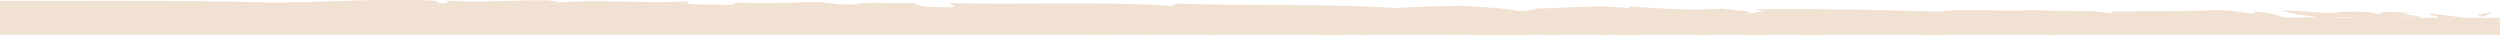
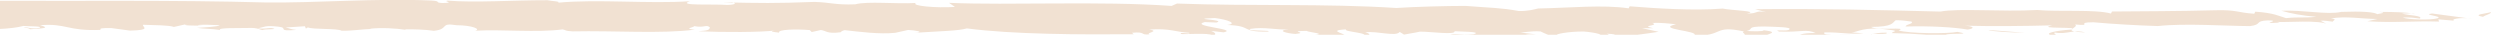
<svg xmlns="http://www.w3.org/2000/svg" width="1440" height="20" viewBox="0 0 1440 20" fill="none">
  <g clipPath="url(#clip0_4318_39720)">
-     <path d="M1457.51 214.265H-18.805V10.28H1457.51V214.265Z" fill="#F1E1D2" />
    <path d="M1459.66 51.319C1455.27 91.102 1459.71 143.527 1456.92 187.113C1456.73 192.219 1459.32 185.788 1458.73 197.324C1458.63 198.65 1458.54 199.998 1458.43 201.358C1458.34 202.787 1458.25 204.25 1458.16 205.726C1458.01 208.549 1457.86 211.465 1457.7 214.45C1455.02 214.346 1452.28 214.242 1449.49 214.139C1446.79 214.069 1444.04 213.989 1441.25 213.92C1435.62 213.793 1429.83 213.724 1423.91 213.701C1412.06 213.643 1399.7 213.781 1387.23 214.035C1362.31 214.553 1336.97 215.591 1314.51 216.743L1317.62 217.423C1307.83 217.919 1295.9 215.66 1285.53 215.983C1285.44 216.432 1288.84 216.628 1286.44 217.239C1283.83 215.879 1267.71 216.616 1263.32 215.591C1259.22 216.121 1259.63 217.204 1254.34 217.792L1248.41 216.248C1231.93 212.56 1208.36 216.513 1185.86 214.6C1186.94 214.957 1189.16 215.233 1187.38 215.591C1151.26 213.355 1106.07 213.77 1065.69 212.952C1067.3 213.493 1068.8 214.496 1066.43 215.118C1064.44 213.482 1051.97 213.067 1041.15 212.756C1036.27 214.438 1022.58 211.223 1009.89 212.145L1010.97 212.514C1001.59 210.762 997.045 213.528 989.434 211.419L983.49 212.744C979.363 210.382 969.912 213.966 962.163 212.767L962.416 212.283C955.104 211.707 951.299 212.894 944.515 212.491L943.871 212.767C927.994 212.145 918.762 213.459 919.141 211.615C913.577 213.09 934.524 212.283 925.787 214.438C873.544 212.537 819.68 212.905 767.092 212.871C761.114 213.608 757.308 213.839 755.975 214.53C750.732 214.162 736.188 214.196 731.417 213.251C733.176 213.286 728.025 214.196 725.243 214.288C715.666 214.98 714.792 212.26 704.284 213.09C708.469 213.585 709.883 214.173 708.48 214.865C699.513 213.424 687.533 213.655 676.944 213.182C678.588 213.493 681.152 213.678 680.749 214.254C669.172 212.617 659.618 214.6 649.466 213.562L653.271 214.634C636.922 215.925 648.454 212.41 634.313 213.171C637.704 213.505 636.509 213.92 637.129 214.358C623.954 212.421 602.615 213.055 589.451 212.41C590.233 212.56 590.037 212.848 590.037 212.848C575.701 212.606 560.731 213.205 544.969 212.364C539.232 212.836 546.843 214.968 531.678 214.577C532.23 212.433 505.936 213.701 514.881 211.28C501.924 211.638 481.424 212.433 472.79 211.707C478.619 212.525 466.478 214.323 477.24 214.507L469.1 215.798C470.307 216.674 477.481 215.498 474.894 216.605C469.479 216.524 453.763 215.671 448.945 216.017C438.954 214.703 429.768 212.26 413.58 211.983C421.191 212.813 409.246 214.335 414.431 214.703L391.839 210.601C386.459 210.497 390.667 212.295 382.883 211.73C383.297 211.165 379.905 210.82 377.525 210.359C375.502 210.601 355.141 209.828 352.795 211.926C350.427 212.756 361.579 212.375 355.612 213.113C345.667 213.09 345.23 212.375 335.274 212.341L335.09 212.617C328.513 212.929 315.729 211.718 322.868 210.554C327.444 210.485 321.132 211.822 327.893 211.211C323.271 209.99 311.705 209.644 301.76 209.621C305.151 209.967 304.737 210.52 306.106 211.119C292.734 209.46 278.57 208.941 263.647 208.25C263.417 207.247 269.211 210.07 271.407 209.54C252.265 210.923 231.892 207.57 215.968 209.598C218.578 209.771 217.383 208.18 217.199 208.457C207.978 208.584 208.392 210.036 202.39 209.494C201.804 210.347 194.848 209.229 188.663 208.964C185.478 208.342 187.053 209.379 192.434 209.471C183.823 208.745 149.354 207.443 129.453 208.676C129.832 208.111 117.22 206.602 112.656 206.671L114.449 207.984C110.276 208.768 99.112 207.869 98.353 208.999C88.569 207.397 135.995 210.359 122.762 209.125C119.347 210.232 104.355 207.028 107.206 208.826C98.008 208.78 89.098 207.293 80.326 208.526C82.878 208.319 87.787 210.347 80.36 210.255C67.3 210.024 76.647 209.621 66.058 209.183L59.413 208.641C58.964 207.362 47.732 208.814 52.595 207.374C50.985 208.434 33.602 206.728 34.947 208.849L36.752 210.52C31.107 210.393 27.508 208.757 23.059 208.008C22.323 208.169 20.84 208.503 21.116 208.768C20.208 206.21 7.63 208.976 0.927 206.993C-0.522 207.097 -2.062 207.189 -3.672 207.247C-4.477 207.27 -5.293 207.305 -6.121 207.328C-6.534 207.351 -6.96 207.374 -7.385 207.397C-8.983 207.454 -10.627 207.5 -12.191 207.558C-12.294 204.193 -12.49 202.291 -13.306 198.177C-12.536 189.05 -11.605 180.717 -12.157 170.299C-12.398 172.373 -12.467 175.22 -13.019 175.808C-13.778 169.273 -13.099 167.66 -12.685 161.69C-13.065 163.027 -14.18 148.621 -15.088 141.349C-14.318 132.279 -12.95 135.391 -12.099 134.481C-14.628 126.183 -10.478 108.873 -12.766 98.489C-13.111 101.624 -14.008 111.719 -14.64 104.182C-17.158 95.885 -12.777 87.46 -13.985 74.08L-11.892 77.365C-13.191 71.418 -10.685 57.681 -12.812 59.052C-12.053 54.569 -13.502 43.286 -11.455 44.773C-11.858 39.587 -12.019 33.871 -12.065 27.982C-12.065 25.688 -12.065 23.36 -12.076 21.032C-12.065 19.672 -12.053 18.313 -12.042 16.976C-10.536 16.976 -9.075 16.976 -7.661 16.953C-6.661 16.918 -5.672 16.895 -4.706 16.86C-3.235 16.826 -1.798 16.768 -0.418 16.699C5.124 16.423 9.929 15.904 13.482 14.936C16.621 15.282 24.462 14.936 22.852 15.985C17.632 17.126 15.563 15.166 13.631 15.95C16.448 16.008 17.058 16.572 17.356 16.849C24.174 16.377 29.532 16.227 23.093 14.533C38.247 13.265 38.718 18.013 58.01 17.218C57.136 16.365 58.596 16.054 64.242 16.181L74.945 17.633C87.42 17.299 82.028 15.708 82.326 14.268C88.995 14.521 97.158 14.44 100.17 15.512L108.264 13.703C102.366 15.005 113.748 14.567 116.887 14.924L113.748 14.567C114.978 13.956 122.681 14.337 126.579 14.521C125.67 15.408 117.795 15.766 113.507 16.031C116.921 16.665 122.21 16.515 126.728 17.264C125.234 15.858 137.593 16.261 142.882 16.111C148.964 15.812 149.734 17.379 151.504 17.322C151.654 16.584 161.426 17.195 156.69 16.181C154.62 15.95 151.953 16.895 148.527 16.25C152.539 15.708 152.068 14.429 160.38 15.362C166.646 16.065 158.77 18.14 170.647 17.252C167.52 16.907 166.945 16.342 164.542 15.835L175.66 15.109L176.131 16.388C177.626 16.065 176.591 15.95 177.292 15.777C180.603 17.126 194.273 16.192 196.791 17.713C202.413 17.84 208.61 16.826 213.968 16.676L212.945 16.561C219.498 15.8 228.201 16.307 233.697 17.172L233.398 16.895C236.974 16.791 245.435 16.999 249.908 17.748C258.956 16.78 252.955 12.908 262.946 14.521C272.12 14.567 277.328 16.872 273.626 17.69C290.113 16.826 308.819 18.912 324.098 16.93C326.467 17.448 324.972 17.771 329.859 18.071C354.06 17.564 380.963 19.592 400.221 17.068C393.196 16.526 399.749 15.789 399.899 15.051C405.682 16.204 406.854 13.853 408.935 15.823C408.349 16.987 408.935 17.552 402.118 18.013C416.546 18.635 438.494 18.635 446.519 17.552C442.507 18.094 445.611 18.439 448.773 18.797C447.715 16.953 458.373 16.665 466.421 17.322L467.559 18.451L472.79 17.287C475.894 17.644 476.216 19.649 484.207 18.566C484.621 18.128 485.081 17.69 486.552 17.368C494.888 18.29 506.626 19.845 515.674 18.9L523.078 17.252C526.941 17.437 533.437 18.416 526.643 18.9C542.072 17.909 552.017 17.782 556.914 16.365C583.484 19.834 622.057 19.972 652.961 19.719L652.053 18.877C660.354 18.082 656.364 20.352 662.159 19.765C659.468 18.958 668.482 18.013 661.963 17.033C673.84 16.146 677.266 18.497 684.992 18.877C686.164 19.984 678.783 18.163 680.278 19.569C681.6 19.961 696.707 18.704 698.547 20.387C701.525 19.73 699.214 18.497 697.604 17.817L704.859 18.624C713.734 16.665 684.635 15.12 693.948 12.712L700.651 12.977C707.032 11.225 682.957 10.995 699.742 10.395C707.032 11.225 713.263 13.657 706.767 14.394C721.92 14.855 713.792 18.393 730.083 18.255C734.544 17.264 717.034 18.024 720.173 16.642C727.853 15.293 735.59 17.402 742.408 16.918C734.82 17.552 741.235 19.246 746.145 19.546C754.446 18.751 740.764 17.955 752.503 17.794C754.446 18.762 765.241 19.488 755.906 20.157C760.148 22.346 768.127 19.546 774.52 21.251C778.348 19.707 762.425 17.679 775.336 16.907C773.289 18.393 791.259 18.935 784.441 21.136C789.5 20.71 790.029 19.534 786.338 18.624C793.57 17.713 803.872 21.332 806.251 18.393L808.735 19.915C811 19.419 814.242 19.05 817.932 18.22C824.313 18.197 838.443 20.283 837.868 17.978C839.915 18.22 854.447 18.117 848.837 19.696C839.8 20.664 838.455 18.532 833.419 20.687C839.8 18.935 846.445 20.917 851.676 21.493L852.527 20.606C855.631 20.952 862.794 20.756 864.737 21.724C862.357 21.217 863.587 20.606 866.071 20.399L869.324 21.747C881.96 22.415 872.302 19.373 884.593 19.765L875.245 18.716C877.292 18.935 881.477 17.679 887.363 18.105C889.651 19.338 893.94 20.814 895.917 21.77C902.85 22.312 899.021 20.375 905.839 21.643L896.906 20.157C895.561 19.753 902.93 18.117 912.185 18.151C918.095 18.578 927.293 20.364 917.946 21.032C922.602 21.055 929.109 20.306 925.407 19.407C935.927 19.834 924.028 20.733 933.11 21.493C936.824 20.675 948.378 19.5 955.357 18.313L945.883 16.25L952.195 16.227C944.032 14.567 956.323 14.959 951.735 13.219C956.035 12.942 961.244 13.541 965.394 13.991C952.805 16.78 979.501 17.805 975.845 20.352C993.079 21.044 986.618 14.164 1004.6 18.14C1001.66 18.808 1010.14 20.744 999.276 20.007C1009.99 19.73 1006.56 22.565 1019.21 21.505C1009.83 20.456 1029.26 18.923 1015.73 17.414C1016.64 18.255 1008.19 18.059 1006.11 17.817C1010.53 16.849 1005.2 15.259 1016.18 15.259C1022.87 15.501 1032.04 15.547 1030.72 16.872C1030.43 18.324 1020.49 16.711 1024.78 18.186C1038.12 18.693 1040.34 16.48 1045.87 19.062C1037.45 18.866 1035.33 20.364 1035.48 21.367L1045.29 21.977L1043.39 21.009C1059.1 20.318 1048.02 22.761 1063.26 22.508L1070.4 20.595C1066.78 18.947 1048.24 21.332 1050.96 18.647C1060.85 18.532 1064.13 19.903 1073.47 19.2C1071.39 18.97 1068.56 18.9 1066.5 18.67C1070.05 18.578 1073.58 15.028 1087.7 17.102C1094.99 17.909 1089.63 18.059 1089.8 19.062C1105.69 19.361 1110.44 20.387 1120.68 20.548C1118.58 18.589 1138.77 20.364 1127.47 18.359C1122.26 19.511 1099.28 19.396 1093.64 17.529C1099.43 15.213 1081.17 17.852 1077.74 15.501C1090.49 15.443 1089.88 13.161 1091.93 11.663C1095.47 11.559 1098.9 12.193 1101 12.424C1102.5 13.83 1097.87 13.806 1097.61 15.259C1111.83 14.878 1125.53 15.662 1133.37 17.033C1138.11 16.342 1136.62 14.924 1131 14.798C1147.92 15.213 1166.01 15.028 1182.07 14.602C1171.69 16.895 1199.99 15.143 1192.91 17.056C1184.3 17.575 1176.89 19.212 1181.64 20.249C1187.02 20.099 1181.47 19.246 1183.72 18.751C1190.58 20.007 1194.38 16.734 1201.11 18.716C1185.66 17.978 1198.09 15.915 1195.26 14.106C1206.41 15.12 1194.78 12.827 1205.8 12.827C1216.92 13.83 1230.56 14.625 1242.91 15.005C1258.42 13.299 1282.18 14.97 1296.04 15.04C1303.28 14.129 1298.37 12.089 1306.25 11.744C1315.47 11.79 1299.4 13.945 1313.07 13.011L1311.76 12.608C1315.88 13.081 1336.8 11.225 1340.84 14.152L1336.62 11.94C1339.16 11.744 1341.53 12.251 1343.65 12.481C1343.75 11.767 1346.72 11.11 1342.57 10.637C1350.99 9.116 1360.27 10.879 1369.44 10.937L1363.54 12.239C1379.24 13.265 1389.74 11.974 1404.9 12.424L1404.46 11.144L1413.48 11.905C1411.29 10.672 1419.56 9.865 1424.33 10.902L1400.86 7.768C1394.34 8.517 1407.97 9.312 1403.88 10.568C1400.41 11.663 1386.36 11.329 1384.08 10.096C1389.46 9.957 1389.73 10.234 1393.89 10.695C1395.67 8.92 1387.51 8.989 1383.46 7.802C1386.28 7.871 1390.28 7.33 1390.89 7.894C1385.37 7.03 1379.78 6.892 1370.56 6.846C1376.81 7.537 1367.17 7.94 1369.54 8.459C1368.8 6.892 1360 6.408 1348.61 6.846C1340.47 8.655 1327.23 5.682 1314.02 6.177C1319.37 7.768 1326.21 9.035 1334.24 9.681C1325.97 10.476 1325.02 9.635 1316.72 10.441C1312.71 9.254 1309.85 7.445 1299.04 6.73L1298.45 7.906C1288.65 7.307 1288.65 5.578 1276.17 5.901C1254.81 6.477 1232.83 6.477 1216.52 6.627L1215.9 7.791C1206.84 5.29 1185.67 6.869 1173.47 5.762C1152.68 6.892 1128.34 4.644 1117.68 6.661C1081.02 5.762 1048.97 4.886 1010.98 5.313L1017.36 7.019C1010.55 5.774 1012.95 7.998 1006.27 7.745C1013.93 6.385 997.011 5.981 992.297 4.944C975.385 6.269 953.667 4.829 938.686 3.63L938.1 4.794C922.947 2.605 904.85 4.529 885.972 4.886C883.799 5.371 880.385 6.465 874.763 6.339C864.519 4.449 859.161 4.587 844.146 3.4C833.178 3.4 815.38 3.872 804.228 4.598C762.965 1.948 720.817 3.642 677.944 2.04L674.84 3.411C633.255 0.473 582.116 3.146 546.624 1.637L550.051 3.988C538.933 4.714 524.688 3.365 527.516 1.706C516.364 2.42 499.682 0.565 492.6 2.489C481.195 2.927 478.642 1.406 469.169 1.095C446.335 1.982 437.851 1.786 416.34 1.348L421.674 1.199C424.043 1.717 424.25 2.72 418.892 2.858C410.878 2.213 389.367 3.492 397.358 0.692C374.375 2.317 343.758 -0.622 321.408 1.556C323.317 0.784 317.672 0.645 315.292 0.127C295.137 0.092 273.937 1.648 257.841 0.357C254.622 0.738 262.946 1.66 254.737 1.74C249.873 1.452 254.622 0.738 248.643 0.311C215.98 -1.118 182.5 1.786 152.804 1.418C99.998 -0.058 44.915 0.692 -5.672 0.438L-5.097 1.003L-5.902 0.91L-6.316 0.864L-7.029 0.818C-7.995 0.772 -8.96 0.715 -9.938 0.668C-11.904 0.576 -13.927 0.519 -15.985 0.473C-20.101 0.38 -24.332 0.357 -28.563 0.392C-28.517 6.777 -28.367 13.311 -28.218 19.638L-28.16 22L-28.103 23.637C-28.069 24.536 -28.023 25.423 -27.988 26.311C-27.931 28.085 -27.862 29.837 -27.804 31.554C-27.632 38.435 -27.781 44.796 -28.988 49.867C-28.448 53.877 -28.735 65.206 -27.655 62.21C-29.172 75.74 -26.229 100.08 -28.149 119.625C-28.206 117.828 -28.091 116.802 -27.839 114.727C-26.597 134.469 -28.299 151.894 -27.172 172.731C-26.93 170.61 -26.758 166.772 -26.195 166.162C-25.114 174.194 -28.563 185.235 -25.861 189.649C-25.884 194.259 -27.218 192.933 -27.137 190.098C-27.068 194.132 -26.999 198.189 -26.919 202.28C-26.884 208.872 -26.85 215.522 -26.815 222.24C-19.354 222.24 -11.858 222.24 -4.327 222.24C0.513 222.275 5.365 222.31 10.24 222.344C19.989 222.494 29.808 222.644 39.638 222.782C59.321 223.139 79.107 223.589 98.675 223.842C132.626 222.217 100.745 219.279 127.533 221.295C129.717 220.777 129.108 222.333 129.487 221.768C139.846 222.528 145.618 218.737 152.815 220.154C149.849 221.825 157.598 221.088 157.816 222.102C178.557 221.019 182.73 219.521 199.114 220.788L197.884 219.912C217.084 222.39 239.331 221.065 255.53 223.923C361.418 224.442 462.914 226.032 566.169 226.355C668.229 225.813 768.15 227.092 871.773 225.583C896.055 223.278 897.883 223.335 924.545 224.269C923.476 223.9 921.797 223.808 923.579 223.462C924.913 225.352 942.365 223.635 944.906 225.444C983.226 225.087 1018.52 225.606 1057.93 225.617C1051.7 225.41 1048.58 223.865 1055.98 223.992L1063.74 225.202L1064.99 224.672C1070.05 224.949 1075.58 225.882 1070.35 226.493C1169.39 228.129 1266.8 224.338 1363.8 224.799C1386.84 224.015 1419.62 224.73 1444.64 225.122C1452.59 224.972 1460.5 224.822 1468.02 224.684C1467.89 216.824 1467.74 209.01 1467.6 201.22C1467.46 196.921 1467.32 192.645 1467.2 188.393C1466.94 179.876 1466.7 171.428 1466.46 163.015C1466 146.19 1465.63 129.525 1465.38 112.803C1464.87 79.37 1464.86 45.718 1465.69 10.188C1465.69 10.188 1460.81 20.041 1459.69 51.227L1459.66 51.319Z" fill="#F1E1D2" />
    <path d="M1434.63 6.972C1431.99 7.917 1423.36 8.436 1430.23 9.692C1431.08 8.805 1435.53 7.814 1434.63 6.972Z" fill="#F1E1D2" />
-     <path d="M1204.3 16.699C1204 16.423 1201.02 17.079 1200.29 17.241C1203.13 17.31 1205.78 18.105 1208.05 17.61C1205.18 17.541 1205.61 17.091 1204.3 16.699Z" fill="#F1E1D2" />
    <path d="M1145.41 17.264C1146.3 18.105 1158.9 18.774 1166.34 18.877L1145.41 17.264Z" fill="#F1E1D2" />
    <path d="M1086.64 18.808C1082.08 18.785 1079.82 19.281 1077.59 19.765C1077.78 19.05 1088.16 20.214 1086.64 18.808Z" fill="#F1E1D2" />
    <path d="M912.165 19.984C910.372 20.041 909.647 20.191 907.566 19.961C904.29 20.341 907.75 20.963 910.521 21.044L912.165 19.984Z" fill="#F1E1D2" />
  </g>
  <defs>
    <clipPath id="clip0_4318_39720">
      <rect width="1497" height="20" fill="white" transform="matrix(1 0 0 -1 -29 20)" />
    </clipPath>
  </defs>
</svg>